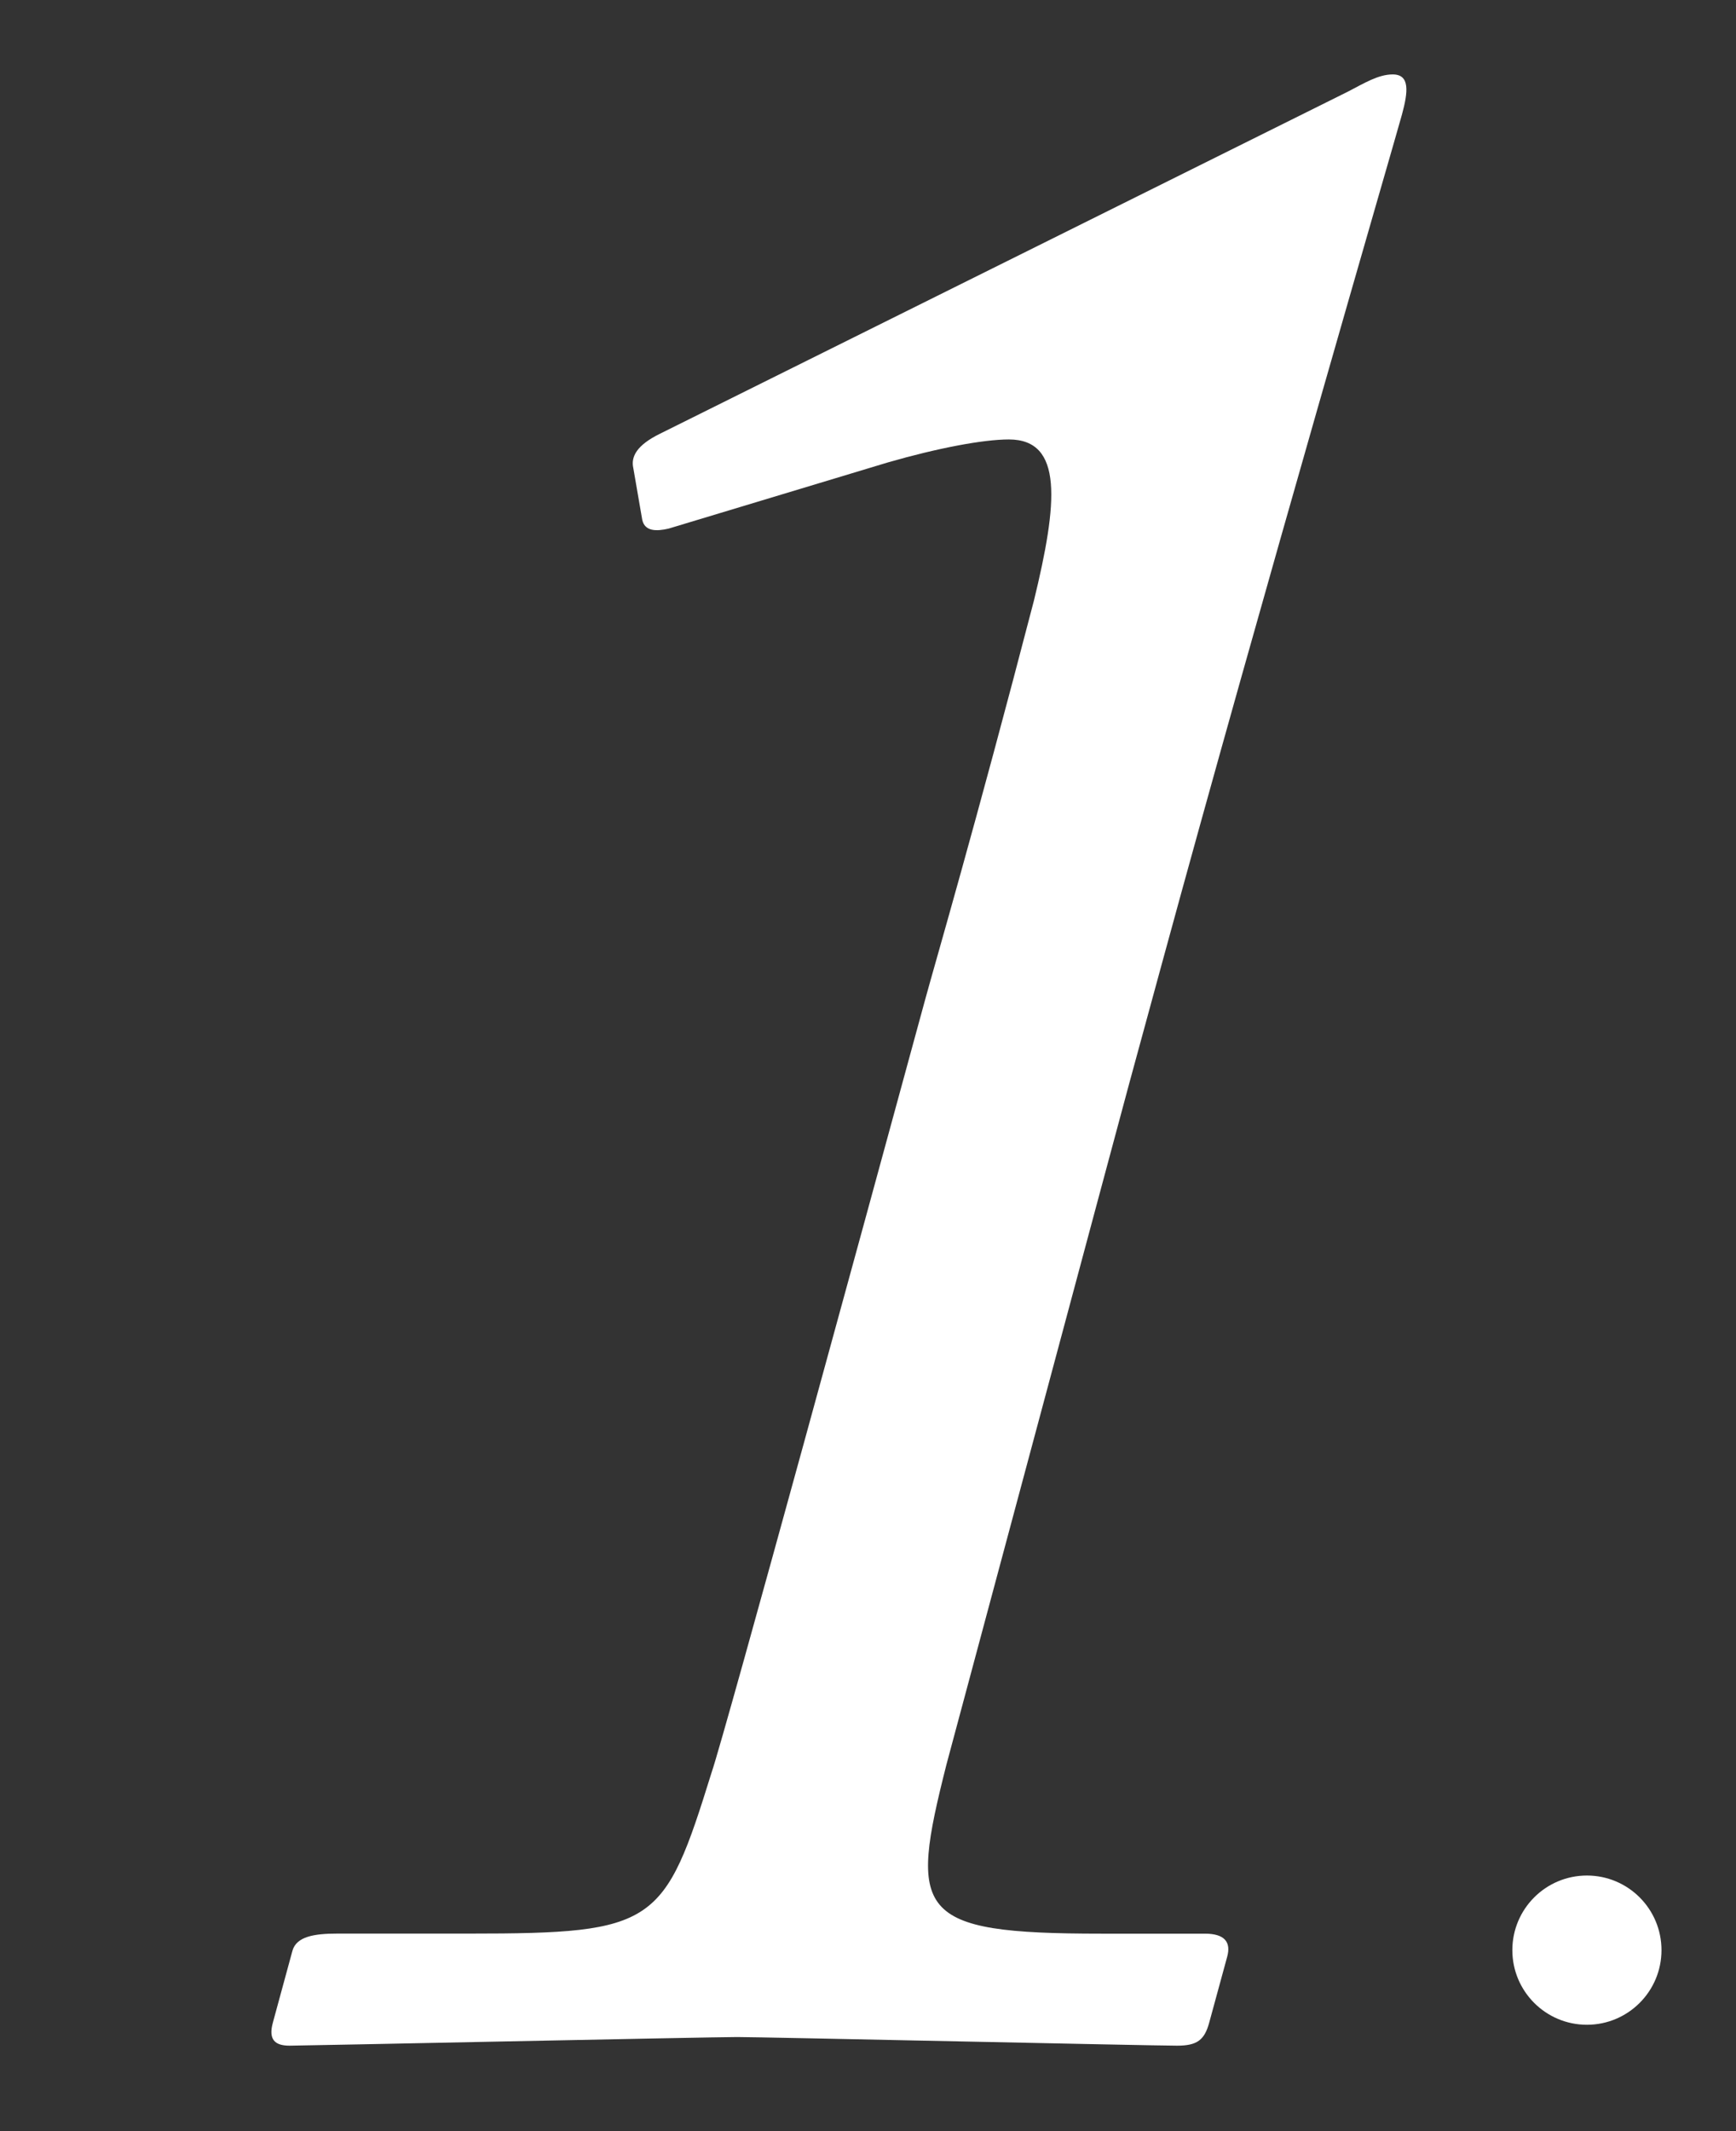
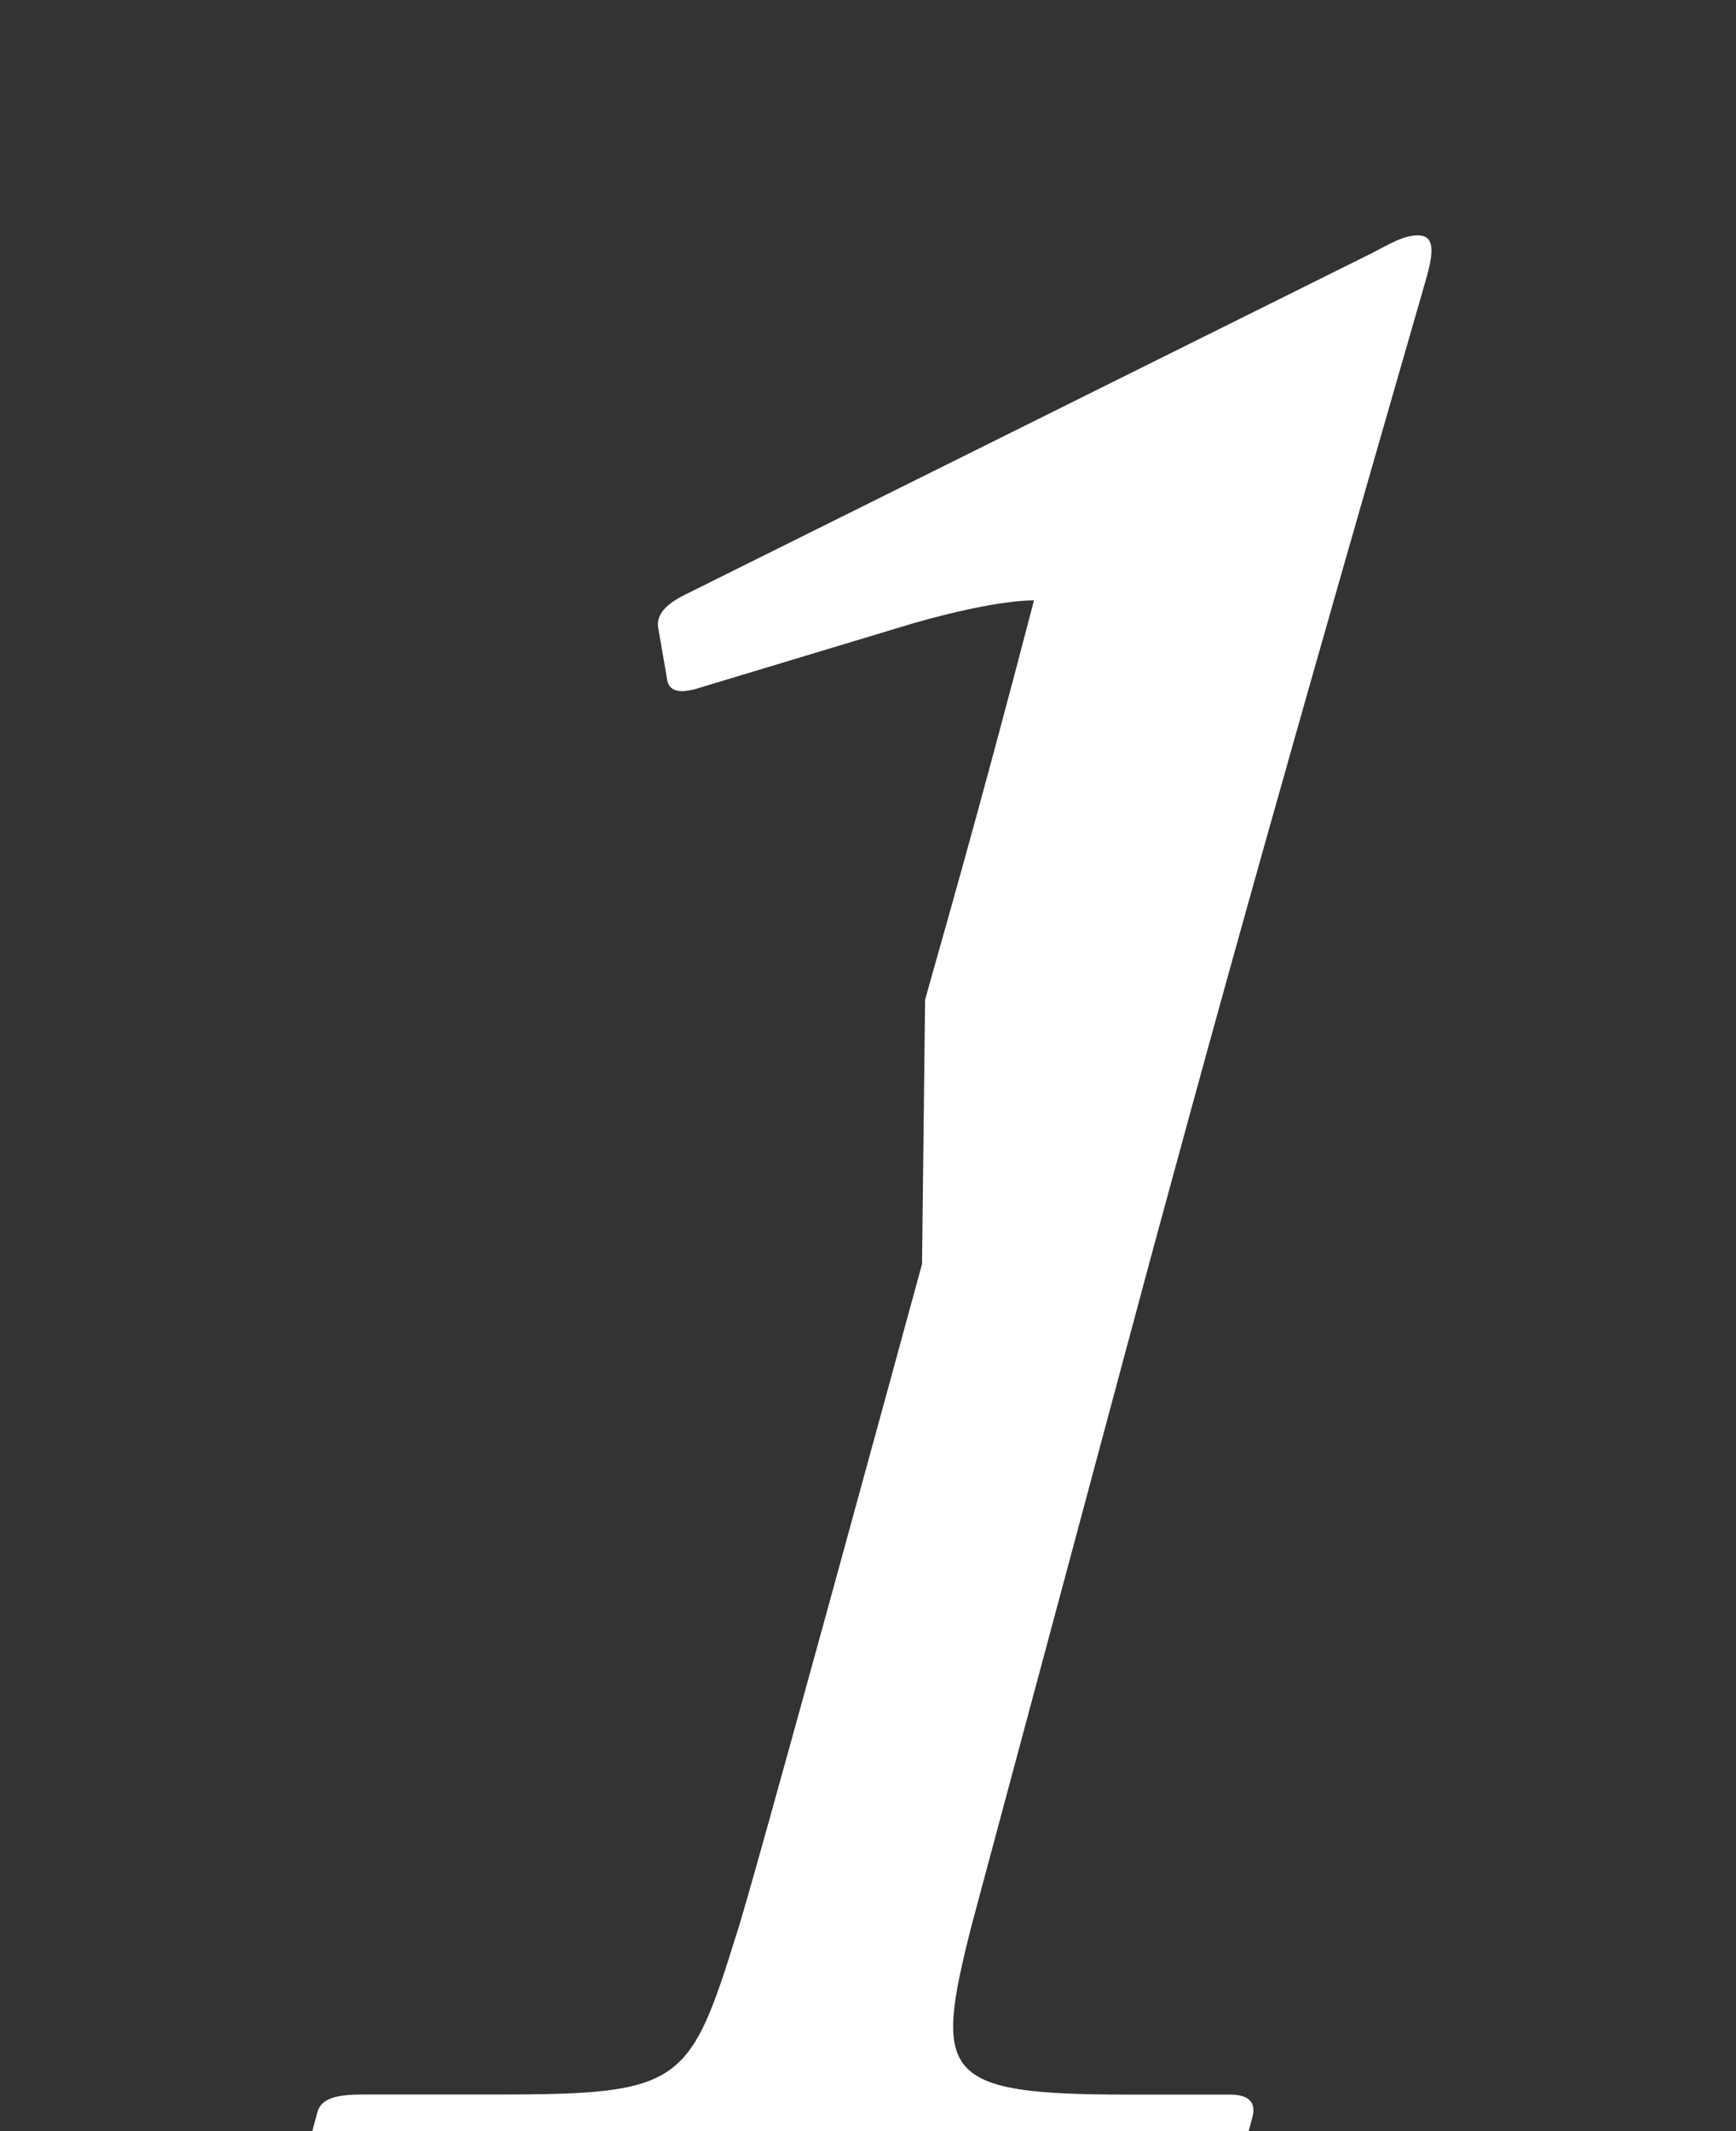
<svg xmlns="http://www.w3.org/2000/svg" version="1.1" id="圖層_1" x="0px" y="0px" width="27.167px" height="33.333px" viewBox="0 0 27.167 33.333" enable-background="new 0 0 27.167 33.333" xml:space="preserve">
  <rect x="0" y="0" width="27.167" height="33.333" fill="#333333" stroke="none" />
  <g>
-     <path fill="#FFFFFF" d="M14.477,15.637c0.159-0.584,0.78-2.696,1.704-6.247c0.372-1.527,0.462-2.517-0.393-2.517   c-0.404,0-1.115,0.135-1.896,0.36l-3.428,1.034c-0.192,0.045-0.372,0.045-0.413-0.135l-0.14-0.81   c-0.041-0.18,0.054-0.36,0.418-0.539l10.763-5.349c0.261-0.135,0.478-0.27,0.703-0.27c0.271,0,0.242,0.27,0.144,0.629   c-0.11,0.404-2.169,7.46-3.751,13.258l-0.515,1.888c-0.147,0.539-2.701,10.067-2.86,10.651c-0.592,2.337-0.499,2.652,2.423,2.652   h1.618c0.314,0,0.412,0.135,0.351,0.359l-0.282,1.033c-0.074,0.271-0.188,0.36-0.502,0.36c-0.404,0-6.482-0.135-6.886-0.135   s-6.78,0.135-7.004,0.135s-0.335-0.09-0.261-0.36l0.306-1.123c0.062-0.225,0.343-0.27,0.703-0.27h2.068   c2.922,0,3.048-0.135,3.788-2.517c0.204-0.584,2.68-9.663,2.901-10.472L14.477,15.637z" />
+     <path fill="#FFFFFF" d="M14.477,15.637c0.159-0.584,0.78-2.696,1.704-6.247c-0.404,0-1.115,0.135-1.896,0.36l-3.428,1.034c-0.192,0.045-0.372,0.045-0.413-0.135l-0.14-0.81   c-0.041-0.18,0.054-0.36,0.418-0.539l10.763-5.349c0.261-0.135,0.478-0.27,0.703-0.27c0.271,0,0.242,0.27,0.144,0.629   c-0.11,0.404-2.169,7.46-3.751,13.258l-0.515,1.888c-0.147,0.539-2.701,10.067-2.86,10.651c-0.592,2.337-0.499,2.652,2.423,2.652   h1.618c0.314,0,0.412,0.135,0.351,0.359l-0.282,1.033c-0.074,0.271-0.188,0.36-0.502,0.36c-0.404,0-6.482-0.135-6.886-0.135   s-6.78,0.135-7.004,0.135s-0.335-0.09-0.261-0.36l0.306-1.123c0.062-0.225,0.343-0.27,0.703-0.27h2.068   c2.922,0,3.048-0.135,3.788-2.517c0.204-0.584,2.68-9.663,2.901-10.472L14.477,15.637z" />
  </g>
-   <circle fill="#FFFFFF" cx="24.834" cy="30.5" r="1.167" />
</svg>